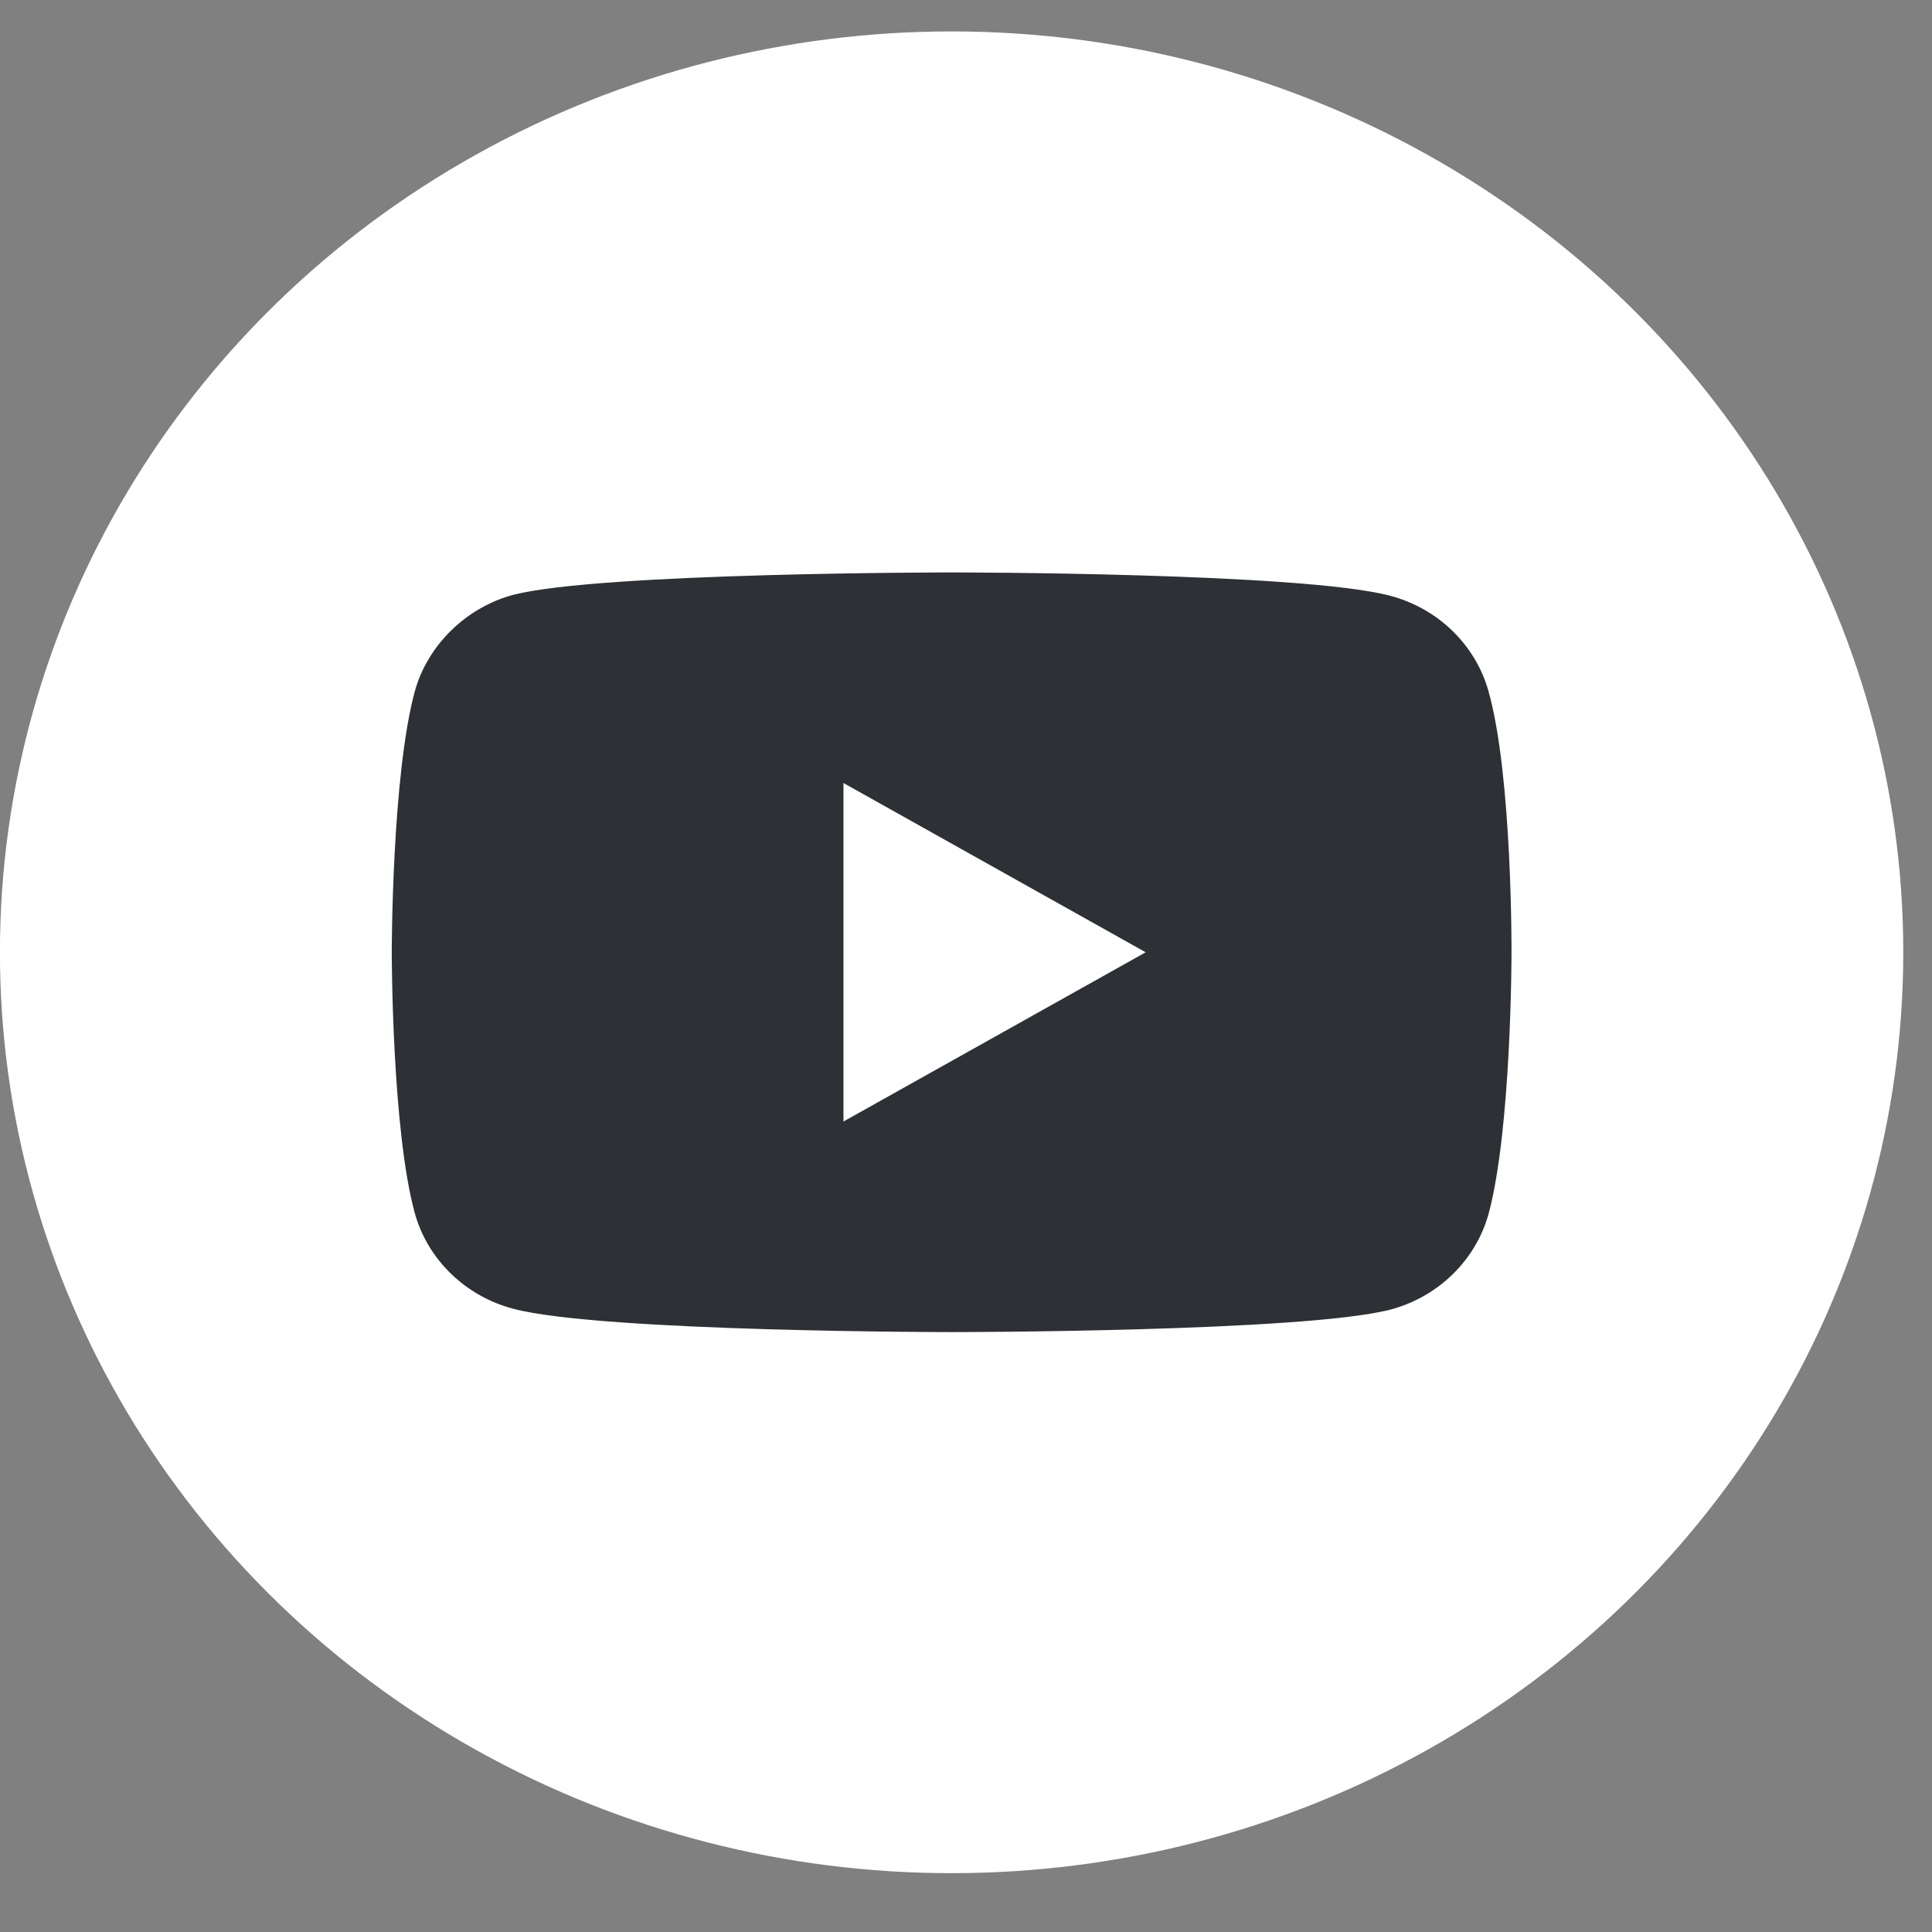
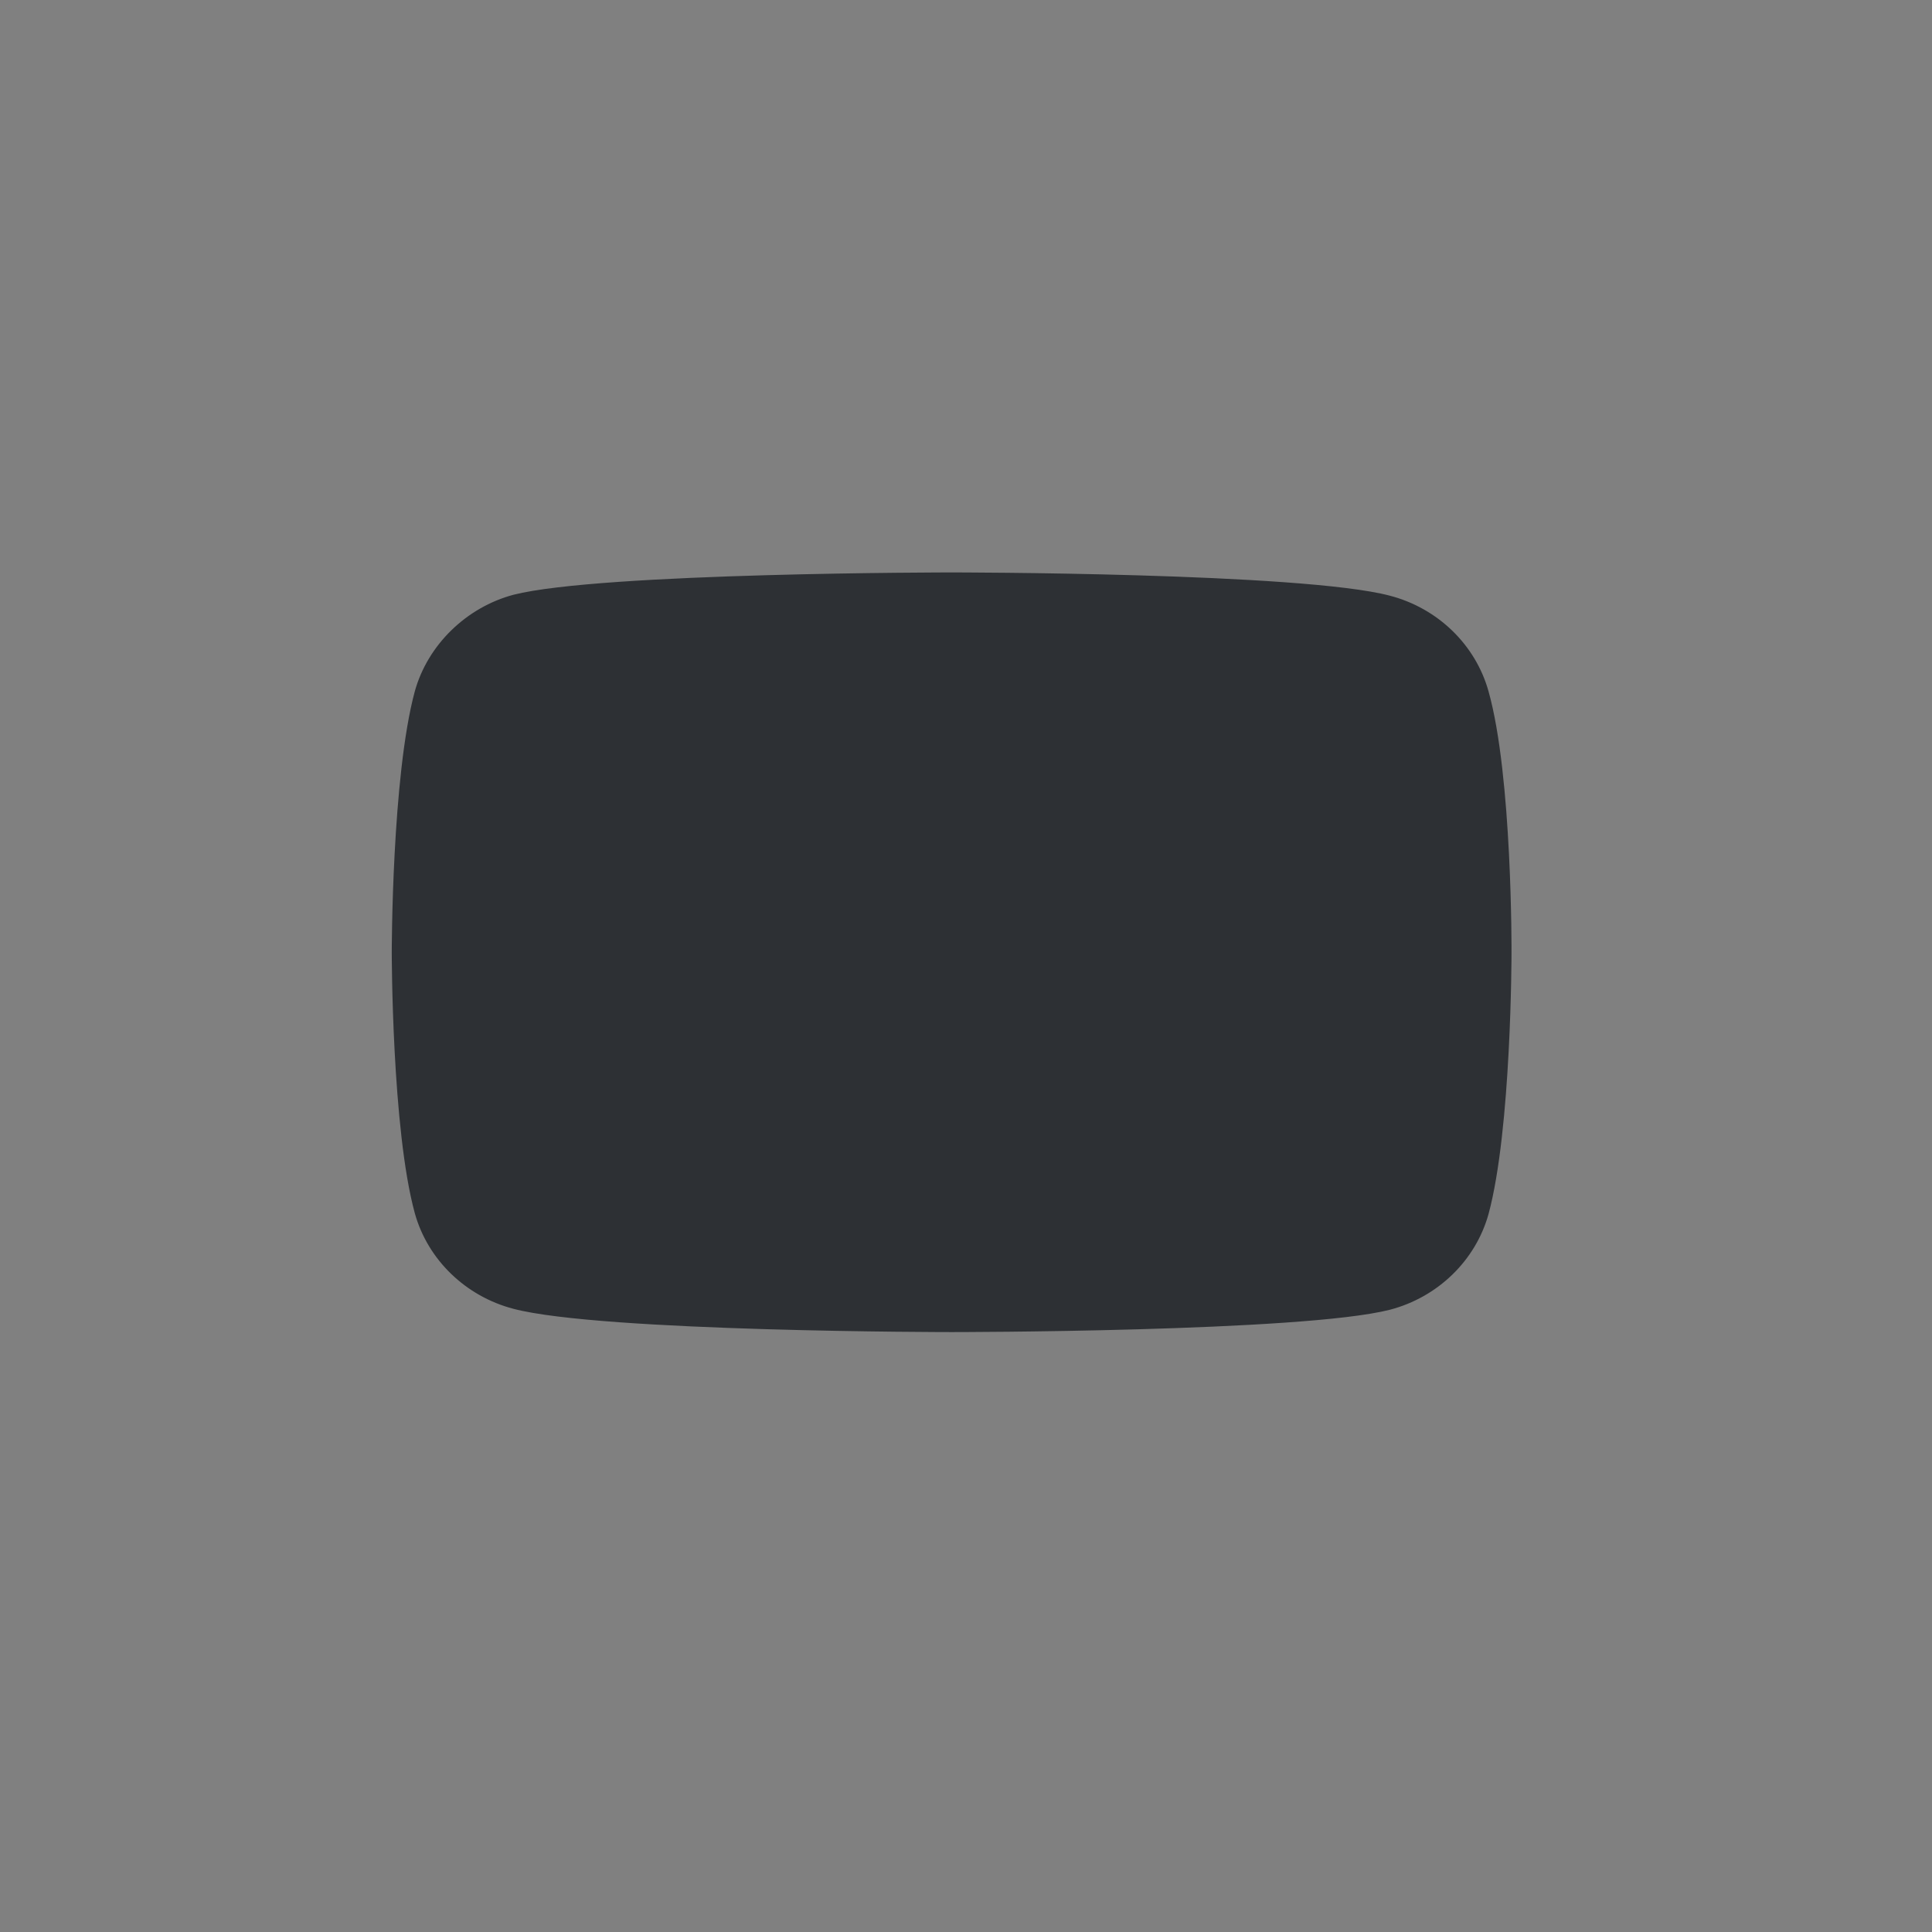
<svg xmlns="http://www.w3.org/2000/svg" width="31" height="31" viewBox="0 0 31 31" fill="none">
  <rect x="0" y="0" width="31" height="31" fill="#808080" stroke="none" />
-   <ellipse cx="15.269" cy="15.28" rx="15.27" ry="14.776" fill="white" />
-   <path fill-rule="evenodd" clip-rule="evenodd" d="M22.3 9.558C23.07 9.758 23.676 10.346 23.884 11.092C24.268 12.454 24.253 15.294 24.253 15.294C24.253 15.294 24.253 18.119 23.884 19.481C23.676 20.227 23.07 20.815 22.3 21.016C20.894 21.374 15.27 21.374 15.27 21.374C15.27 21.374 9.66 21.374 8.24 21.001C7.47 20.8 6.863 20.212 6.656 19.467C6.286 18.119 6.286 15.28 6.286 15.28C6.286 15.28 6.286 12.454 6.656 11.092C6.863 10.346 7.485 9.744 8.24 9.543C9.646 9.185 15.27 9.185 15.27 9.185C15.27 9.185 20.894 9.185 22.3 9.558ZM13.534 12.564V17.995L18.383 15.28L13.534 12.564Z" fill="#2D3034" />
+   <path fill-rule="evenodd" clip-rule="evenodd" d="M22.3 9.558C23.07 9.758 23.676 10.346 23.884 11.092C24.268 12.454 24.253 15.294 24.253 15.294C24.253 15.294 24.253 18.119 23.884 19.481C23.676 20.227 23.07 20.815 22.3 21.016C20.894 21.374 15.27 21.374 15.27 21.374C15.27 21.374 9.66 21.374 8.24 21.001C7.47 20.8 6.863 20.212 6.656 19.467C6.286 18.119 6.286 15.28 6.286 15.28C6.286 15.28 6.286 12.454 6.656 11.092C6.863 10.346 7.485 9.744 8.24 9.543C9.646 9.185 15.27 9.185 15.27 9.185C15.27 9.185 20.894 9.185 22.3 9.558ZM13.534 12.564L18.383 15.28L13.534 12.564Z" fill="#2D3034" />
</svg>